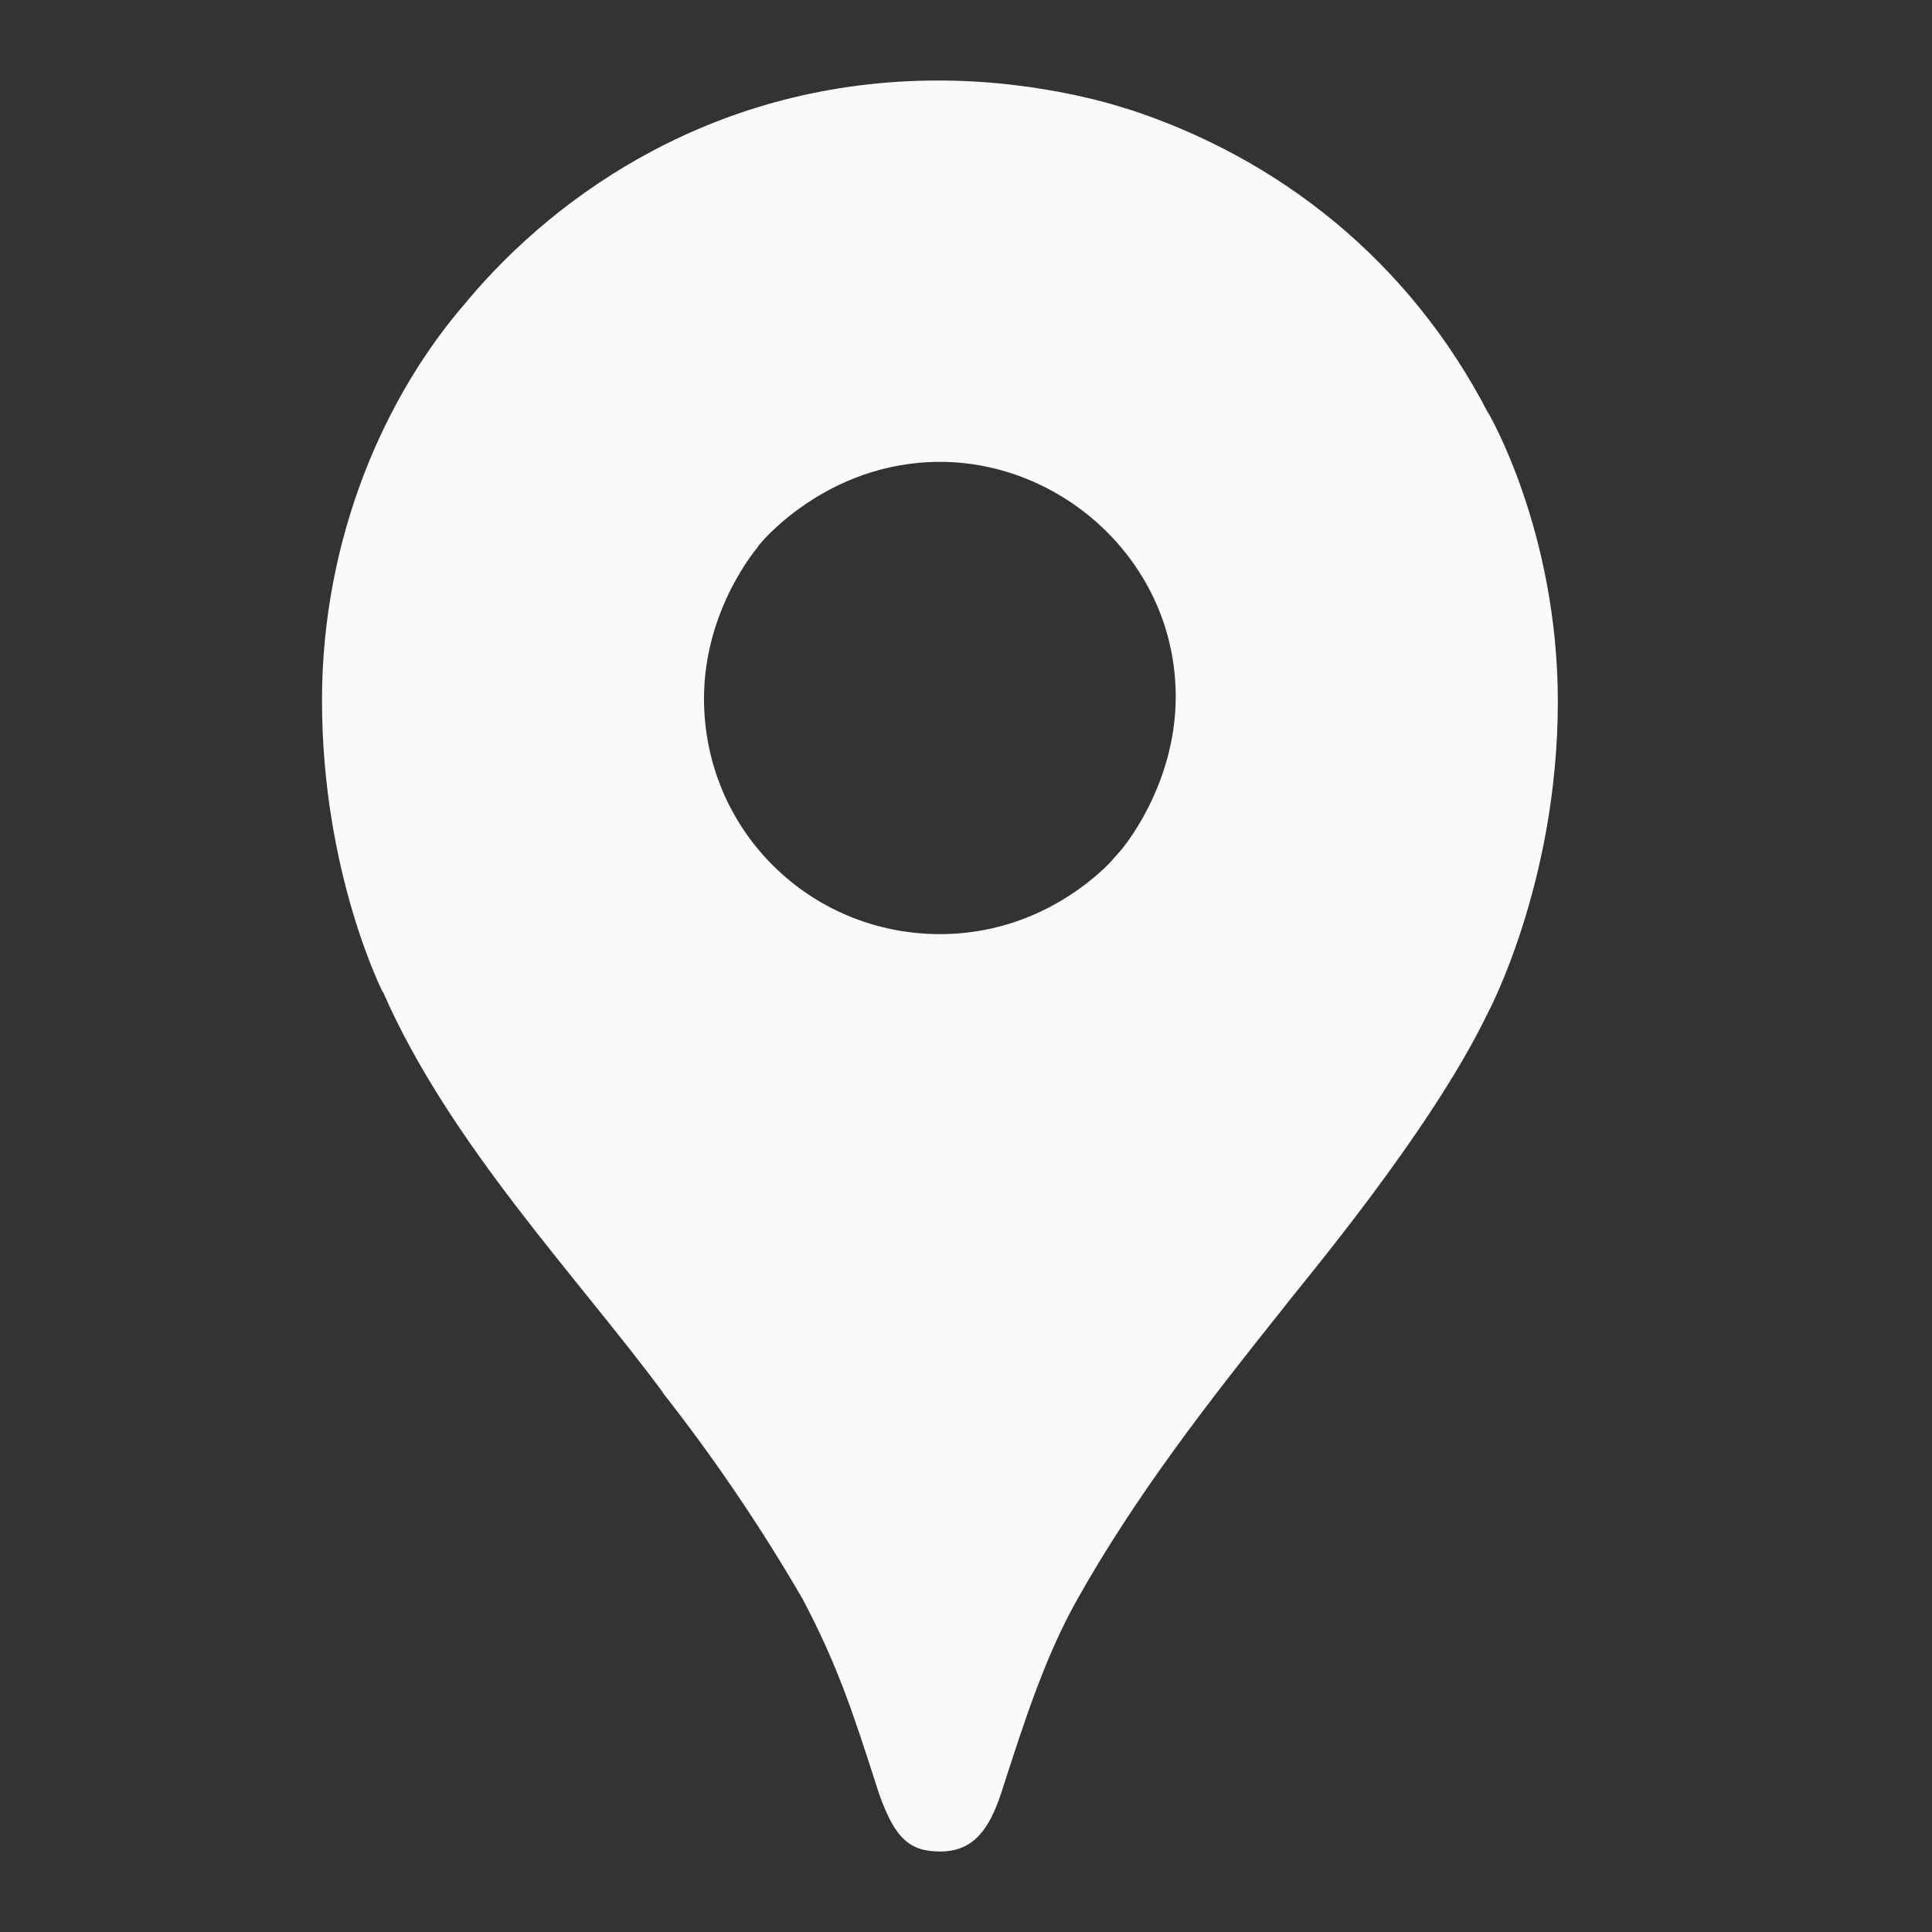
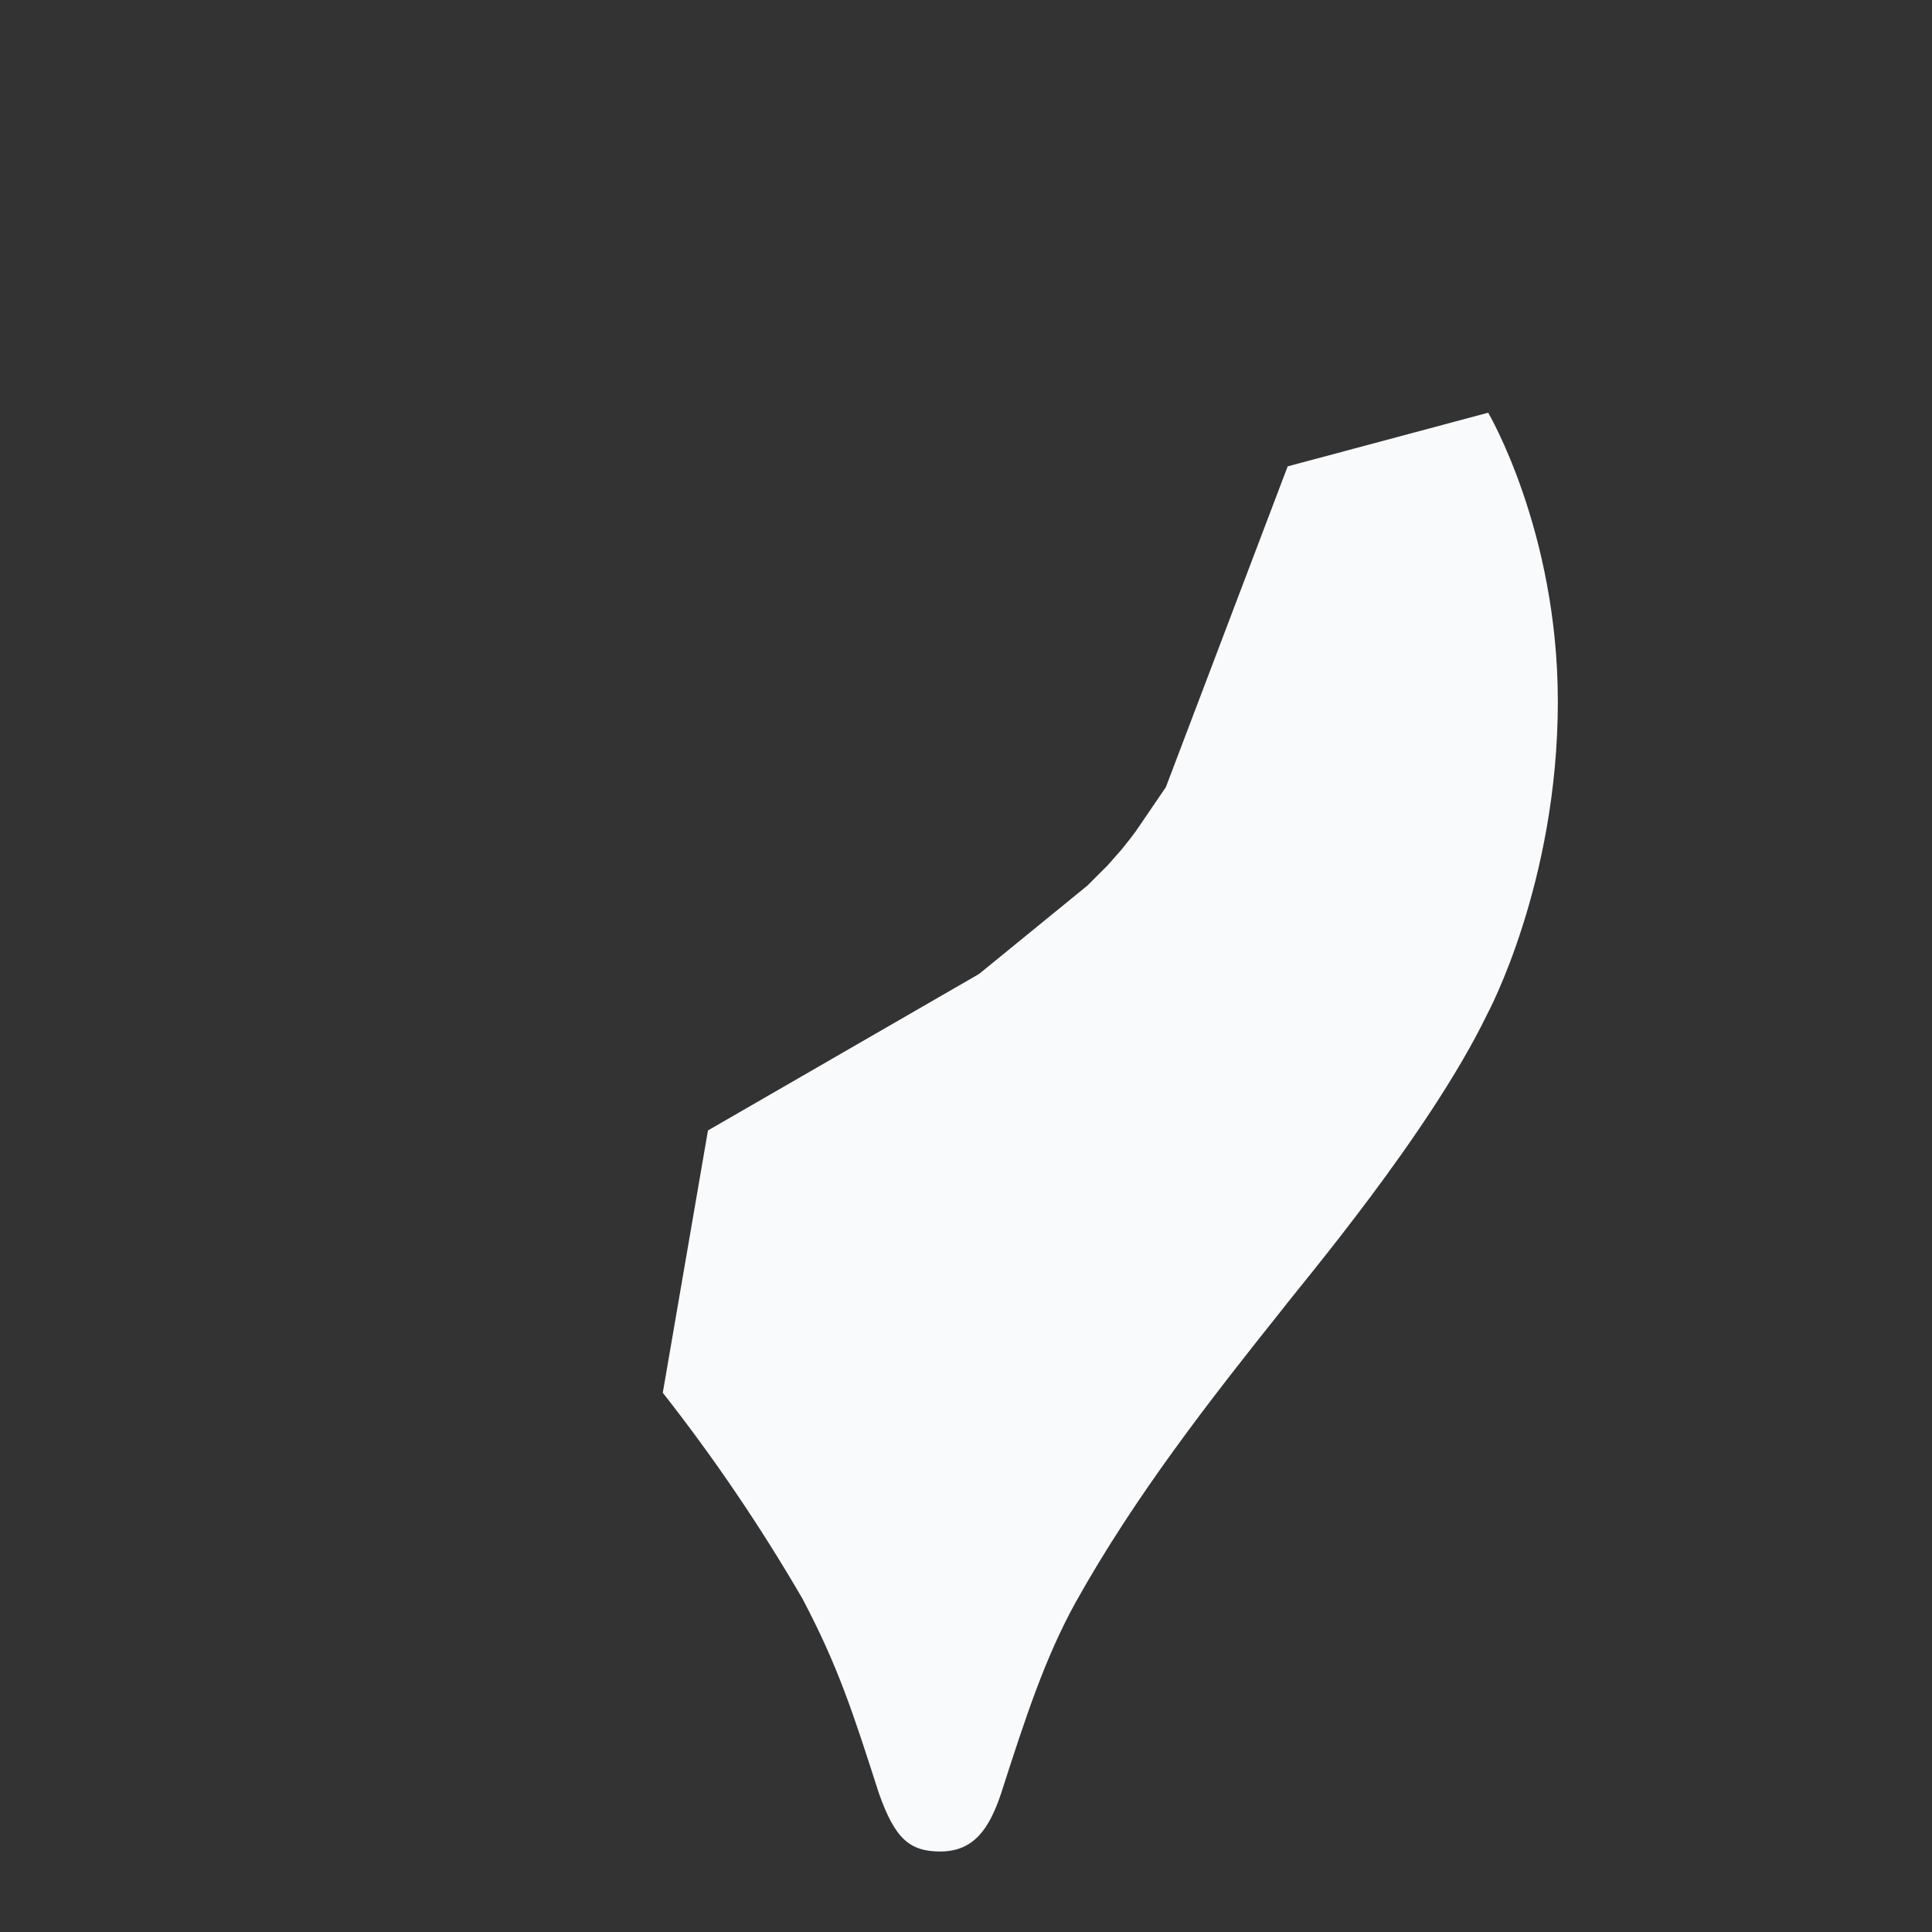
<svg xmlns="http://www.w3.org/2000/svg" width="18" height="18" viewBox="0 0 18 18" fill="none">
  <rect x="0" y="0" width="18" height="18" fill="#333333" stroke="none" />
  <path d="M6.175 12.976C6.653 13.584 7.087 14.225 7.476 14.894C7.807 15.522 7.945 15.949 8.188 16.706C8.336 17.125 8.471 17.25 8.76 17.25C9.074 17.25 9.217 17.037 9.327 16.709C9.557 15.993 9.736 15.447 10.02 14.931C10.576 13.935 11.268 13.05 11.947 12.199C12.131 11.958 13.321 10.556 13.856 9.449C13.856 9.449 14.514 8.233 14.514 6.535C14.514 4.946 13.865 3.845 13.865 3.845L11.997 4.345L10.862 7.334L10.581 7.746L10.525 7.82L10.45 7.914L10.319 8.063L10.132 8.25L9.122 9.074L6.596 10.532L6.175 12.976Z" fill="#F9FAFB" />
-   <path d="M3.57 9.245C4.186 10.653 5.375 11.891 6.179 12.977L10.452 7.916C10.452 7.916 9.85 8.703 8.758 8.703C7.542 8.703 6.559 7.732 6.559 6.508C6.559 5.668 7.065 5.091 7.065 5.091L4.164 5.868L3.57 9.245Z" fill="#F9FAFB" />
-   <path d="M10.495 1.011C11.914 1.468 13.129 2.429 13.863 3.845L10.449 7.914C10.449 7.914 10.954 7.327 10.954 6.492C10.954 5.239 9.899 4.303 8.759 4.303C7.681 4.303 7.062 5.089 7.062 5.089V2.525L10.495 1.011Z" fill="#F9FAFB" />
-   <path d="M4.349 2.808C5.196 1.794 6.687 0.75 8.743 0.75C9.741 0.75 10.492 1.012 10.492 1.012L7.059 5.091H4.627L4.349 2.808Z" fill="#F9FAFB" />
-   <path d="M3.567 9.245C3.567 9.245 3 8.134 3 6.525C3 5.004 3.591 3.674 4.35 2.808L7.063 5.09L3.567 9.245Z" fill="#F9FAFB" />
</svg>